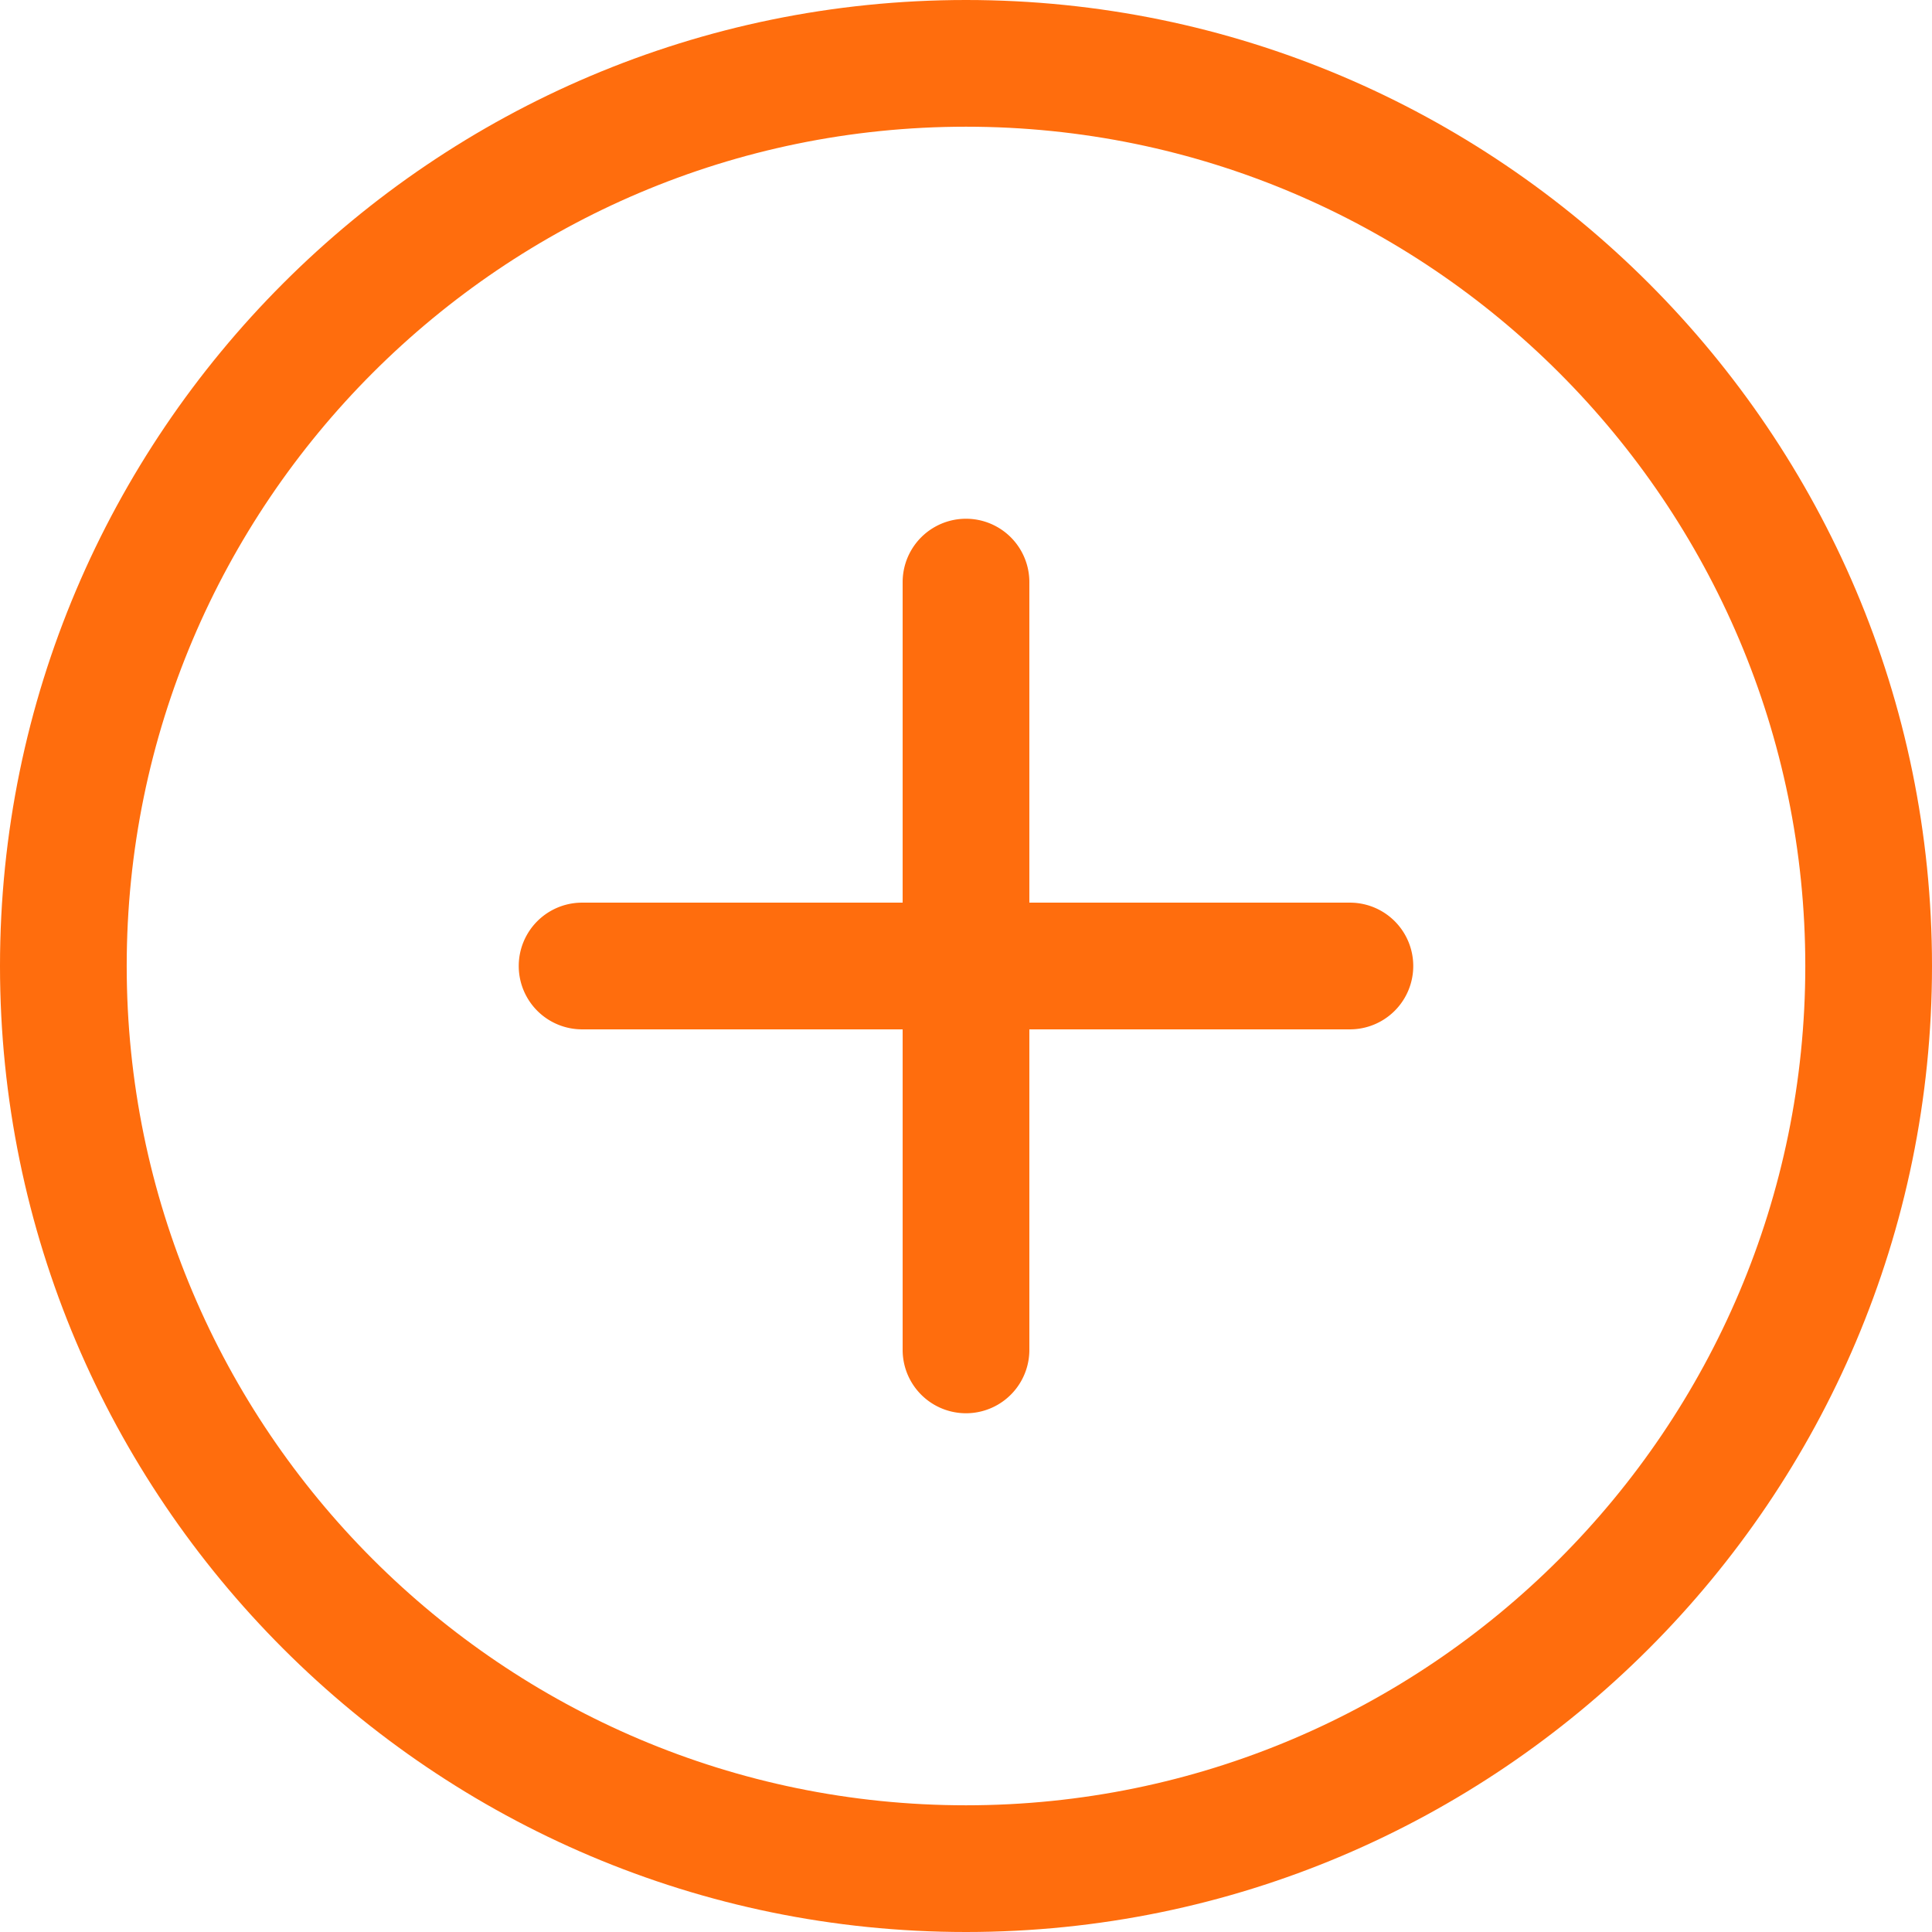
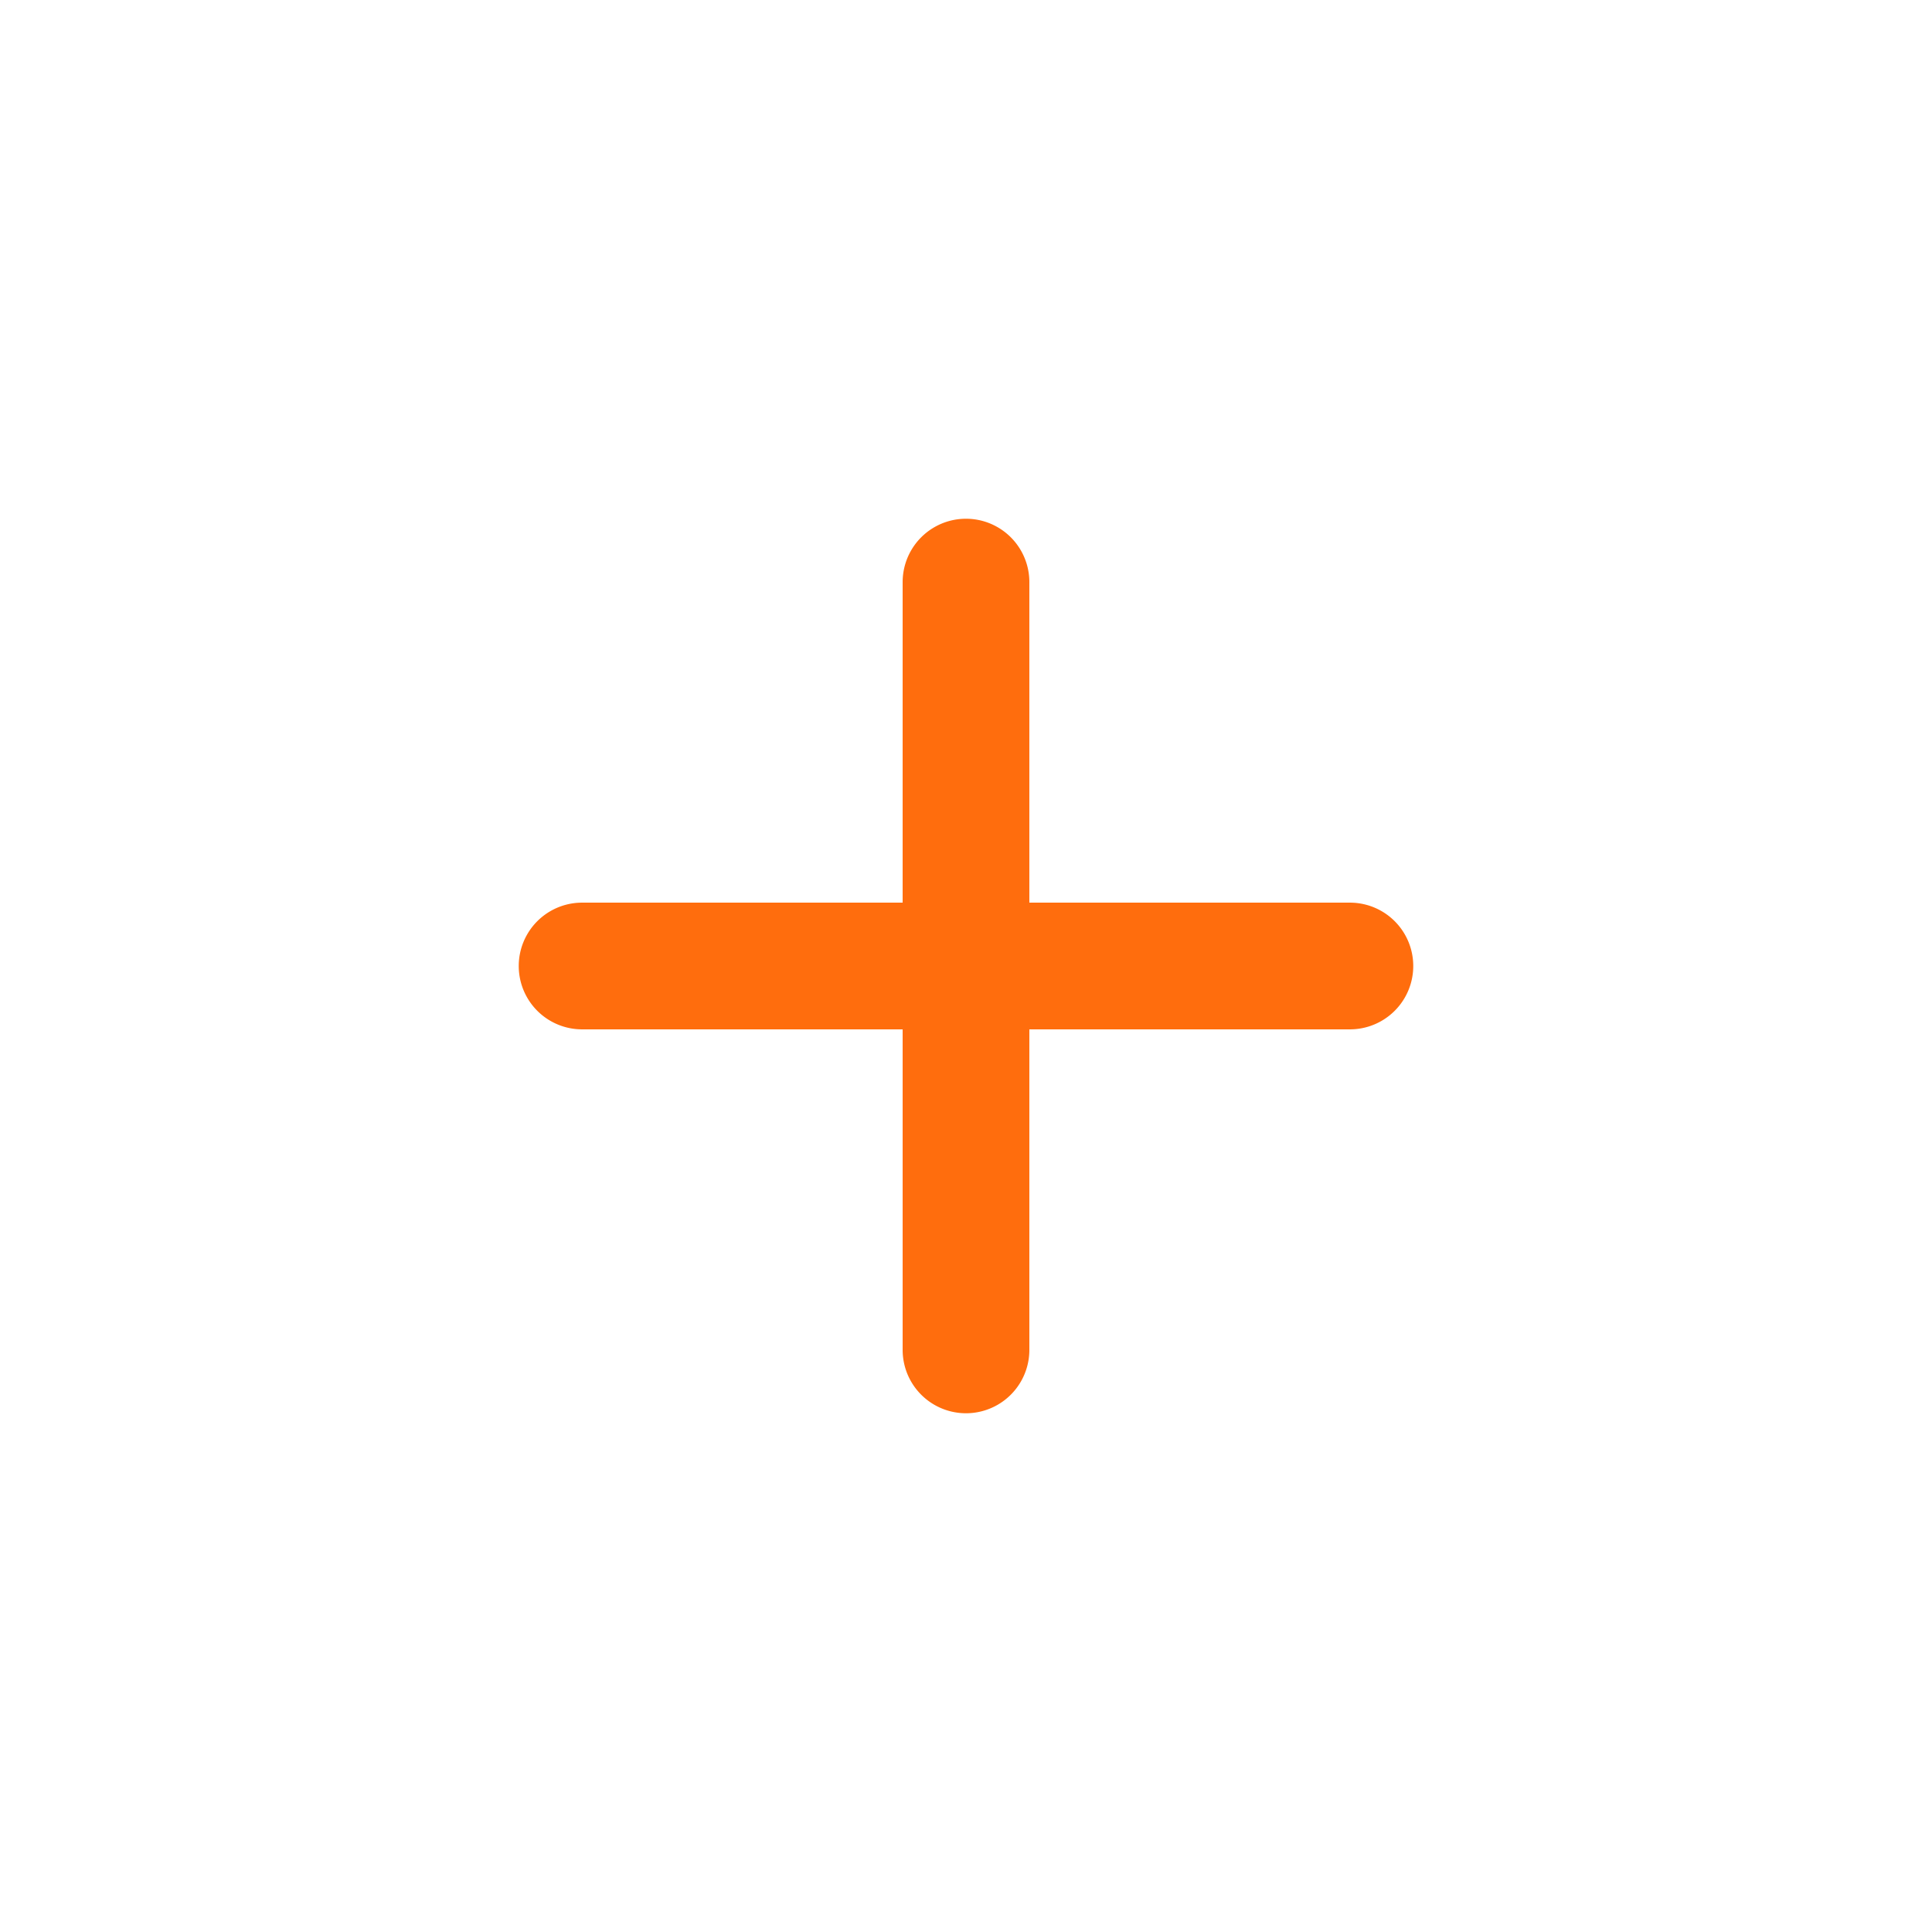
<svg xmlns="http://www.w3.org/2000/svg" width="24" height="24" viewBox="0 0 24 24">
  <g fill="#FF6D0D" fill-rule="nonzero">
-     <path d="M12 0C5.383 0 0 5.383 0 12s5.383 12 12 12 12-5.383 12-12S18.617 0 12 0zm0 22.426C6.25 22.426 1.574 17.75 1.574 12 1.574 6.251 6.25 1.574 12 1.574c5.749 0 10.426 4.677 10.426 10.426 0 5.749-4.677 10.426-10.426 10.426z" />
    <path d="M16.769 11.213h-3.982V7.231a.787.787 0 0 0-1.574 0v3.982H7.231a.787.787 0 0 0 0 1.574h3.982v3.982a.787.787 0 0 0 1.574 0v-3.982h3.982a.787.787 0 0 0 0-1.574z" />
  </g>
</svg>